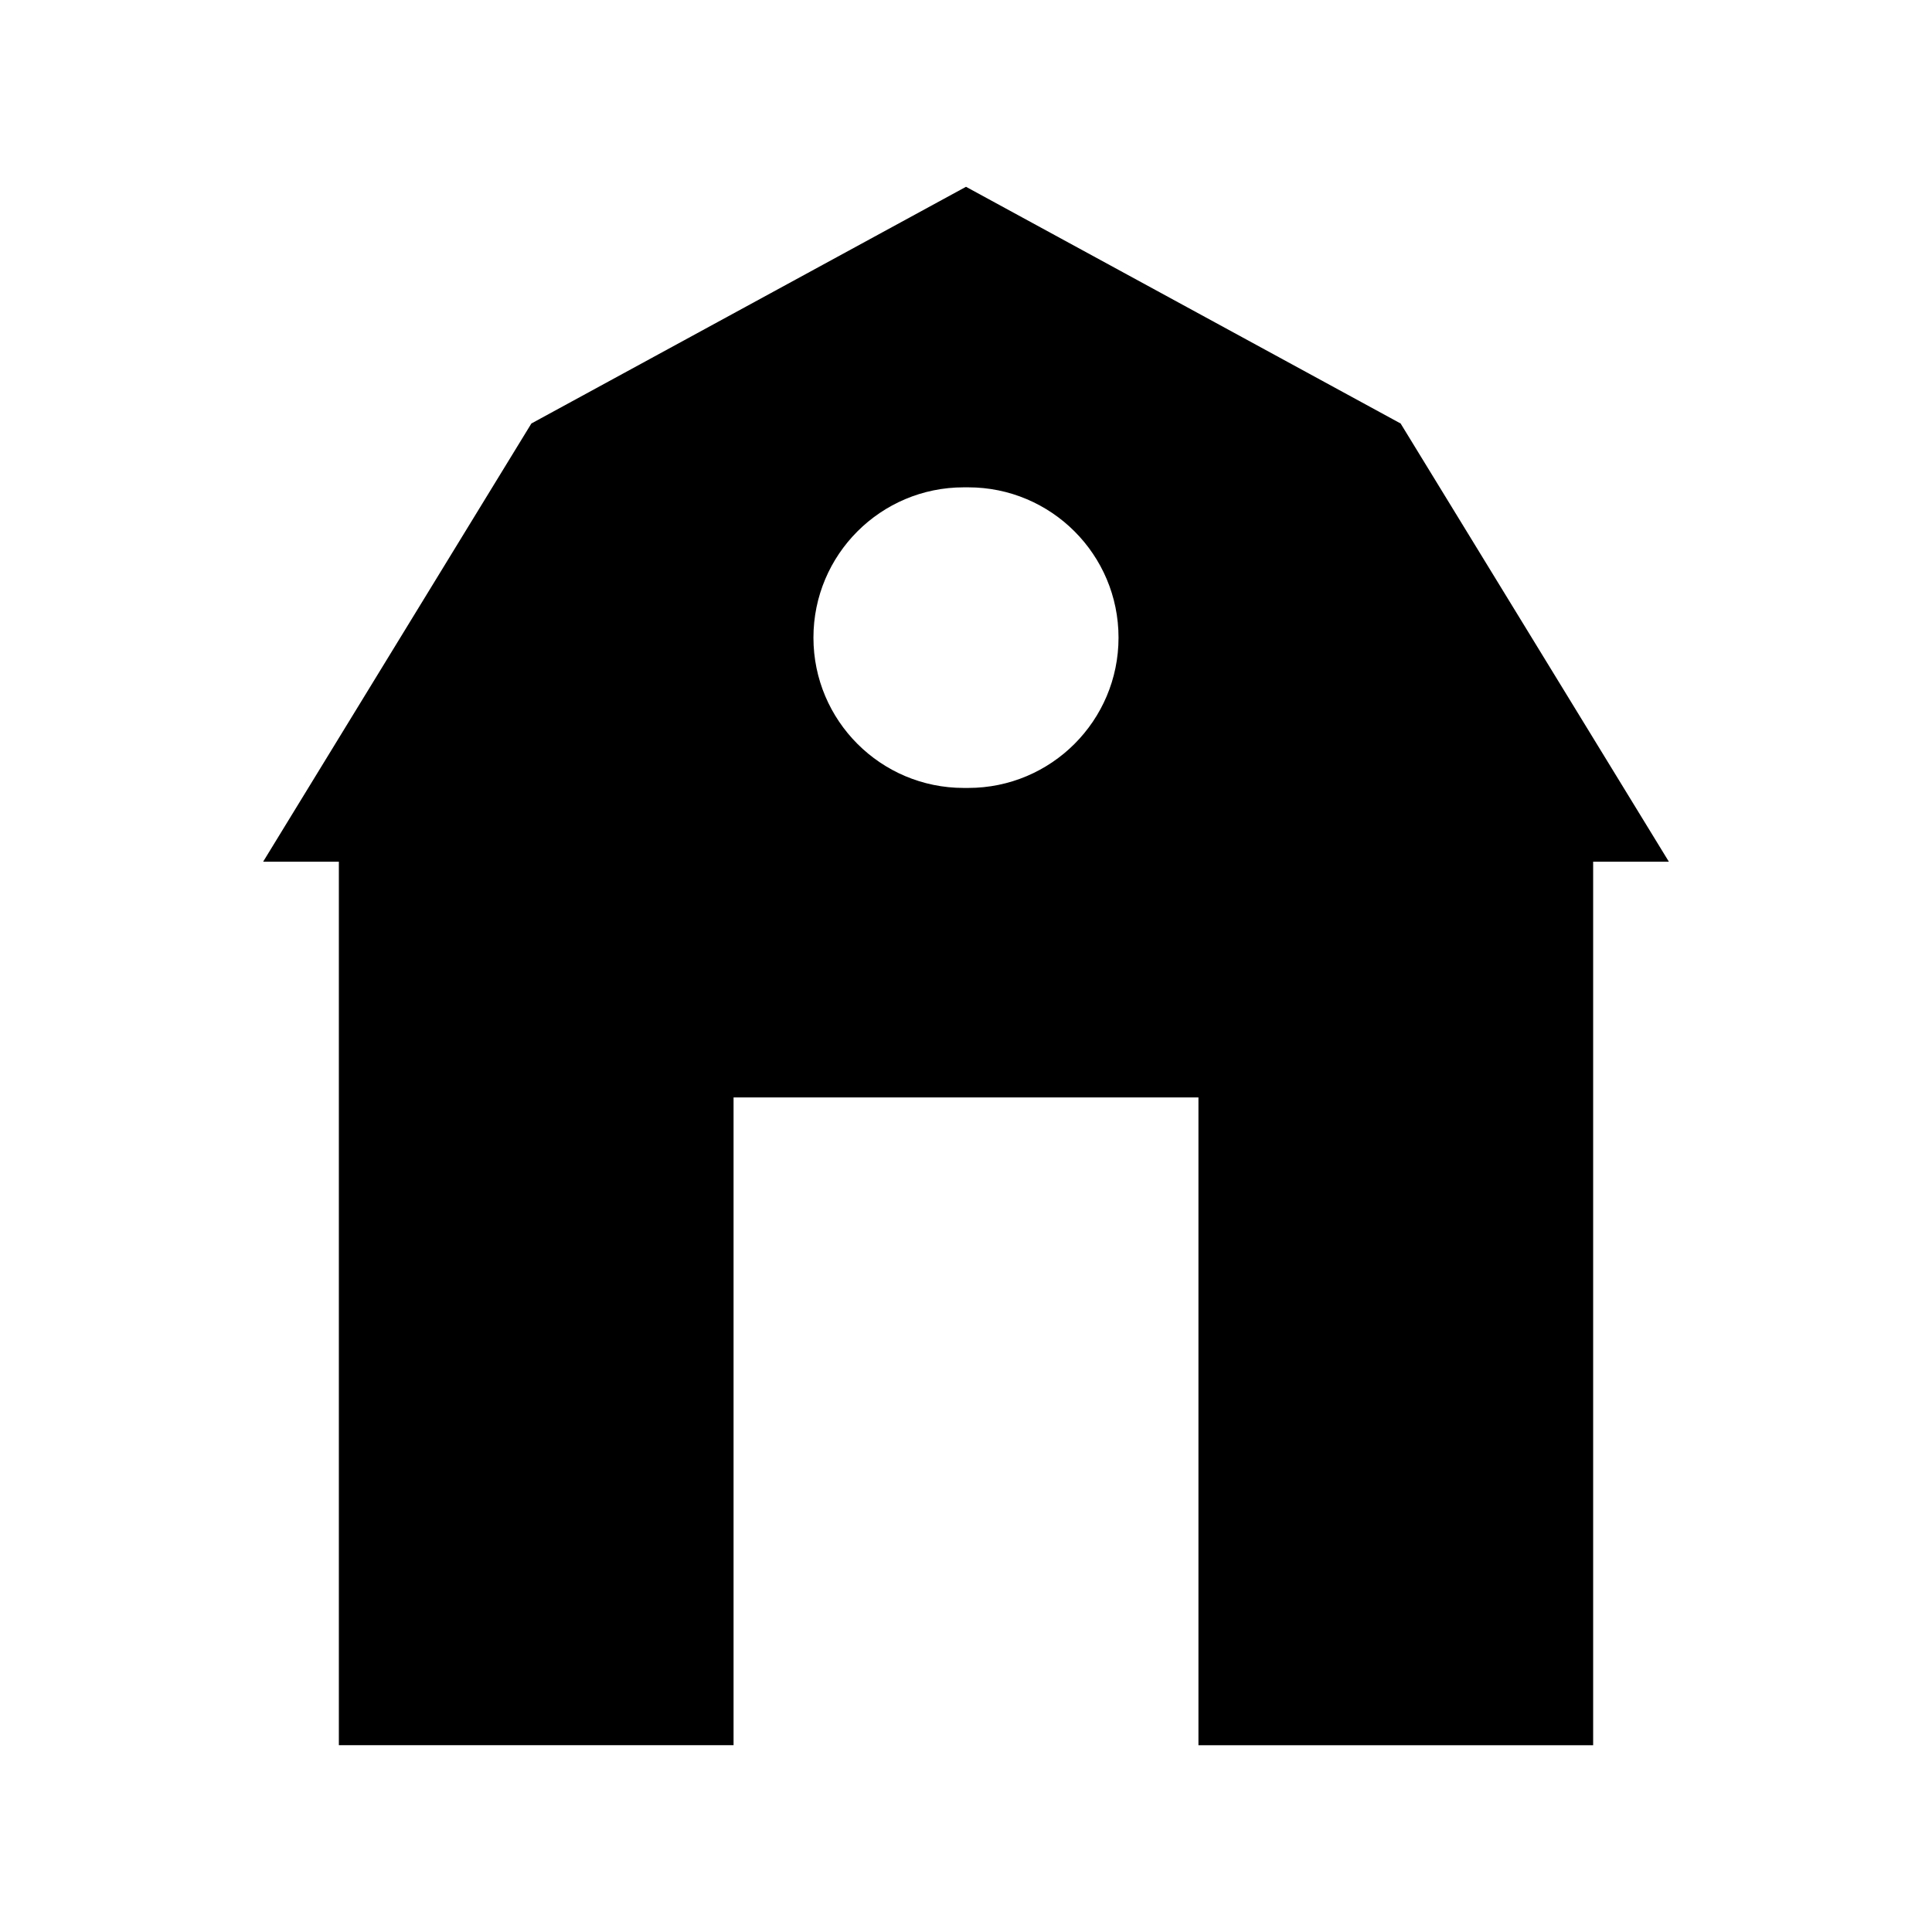
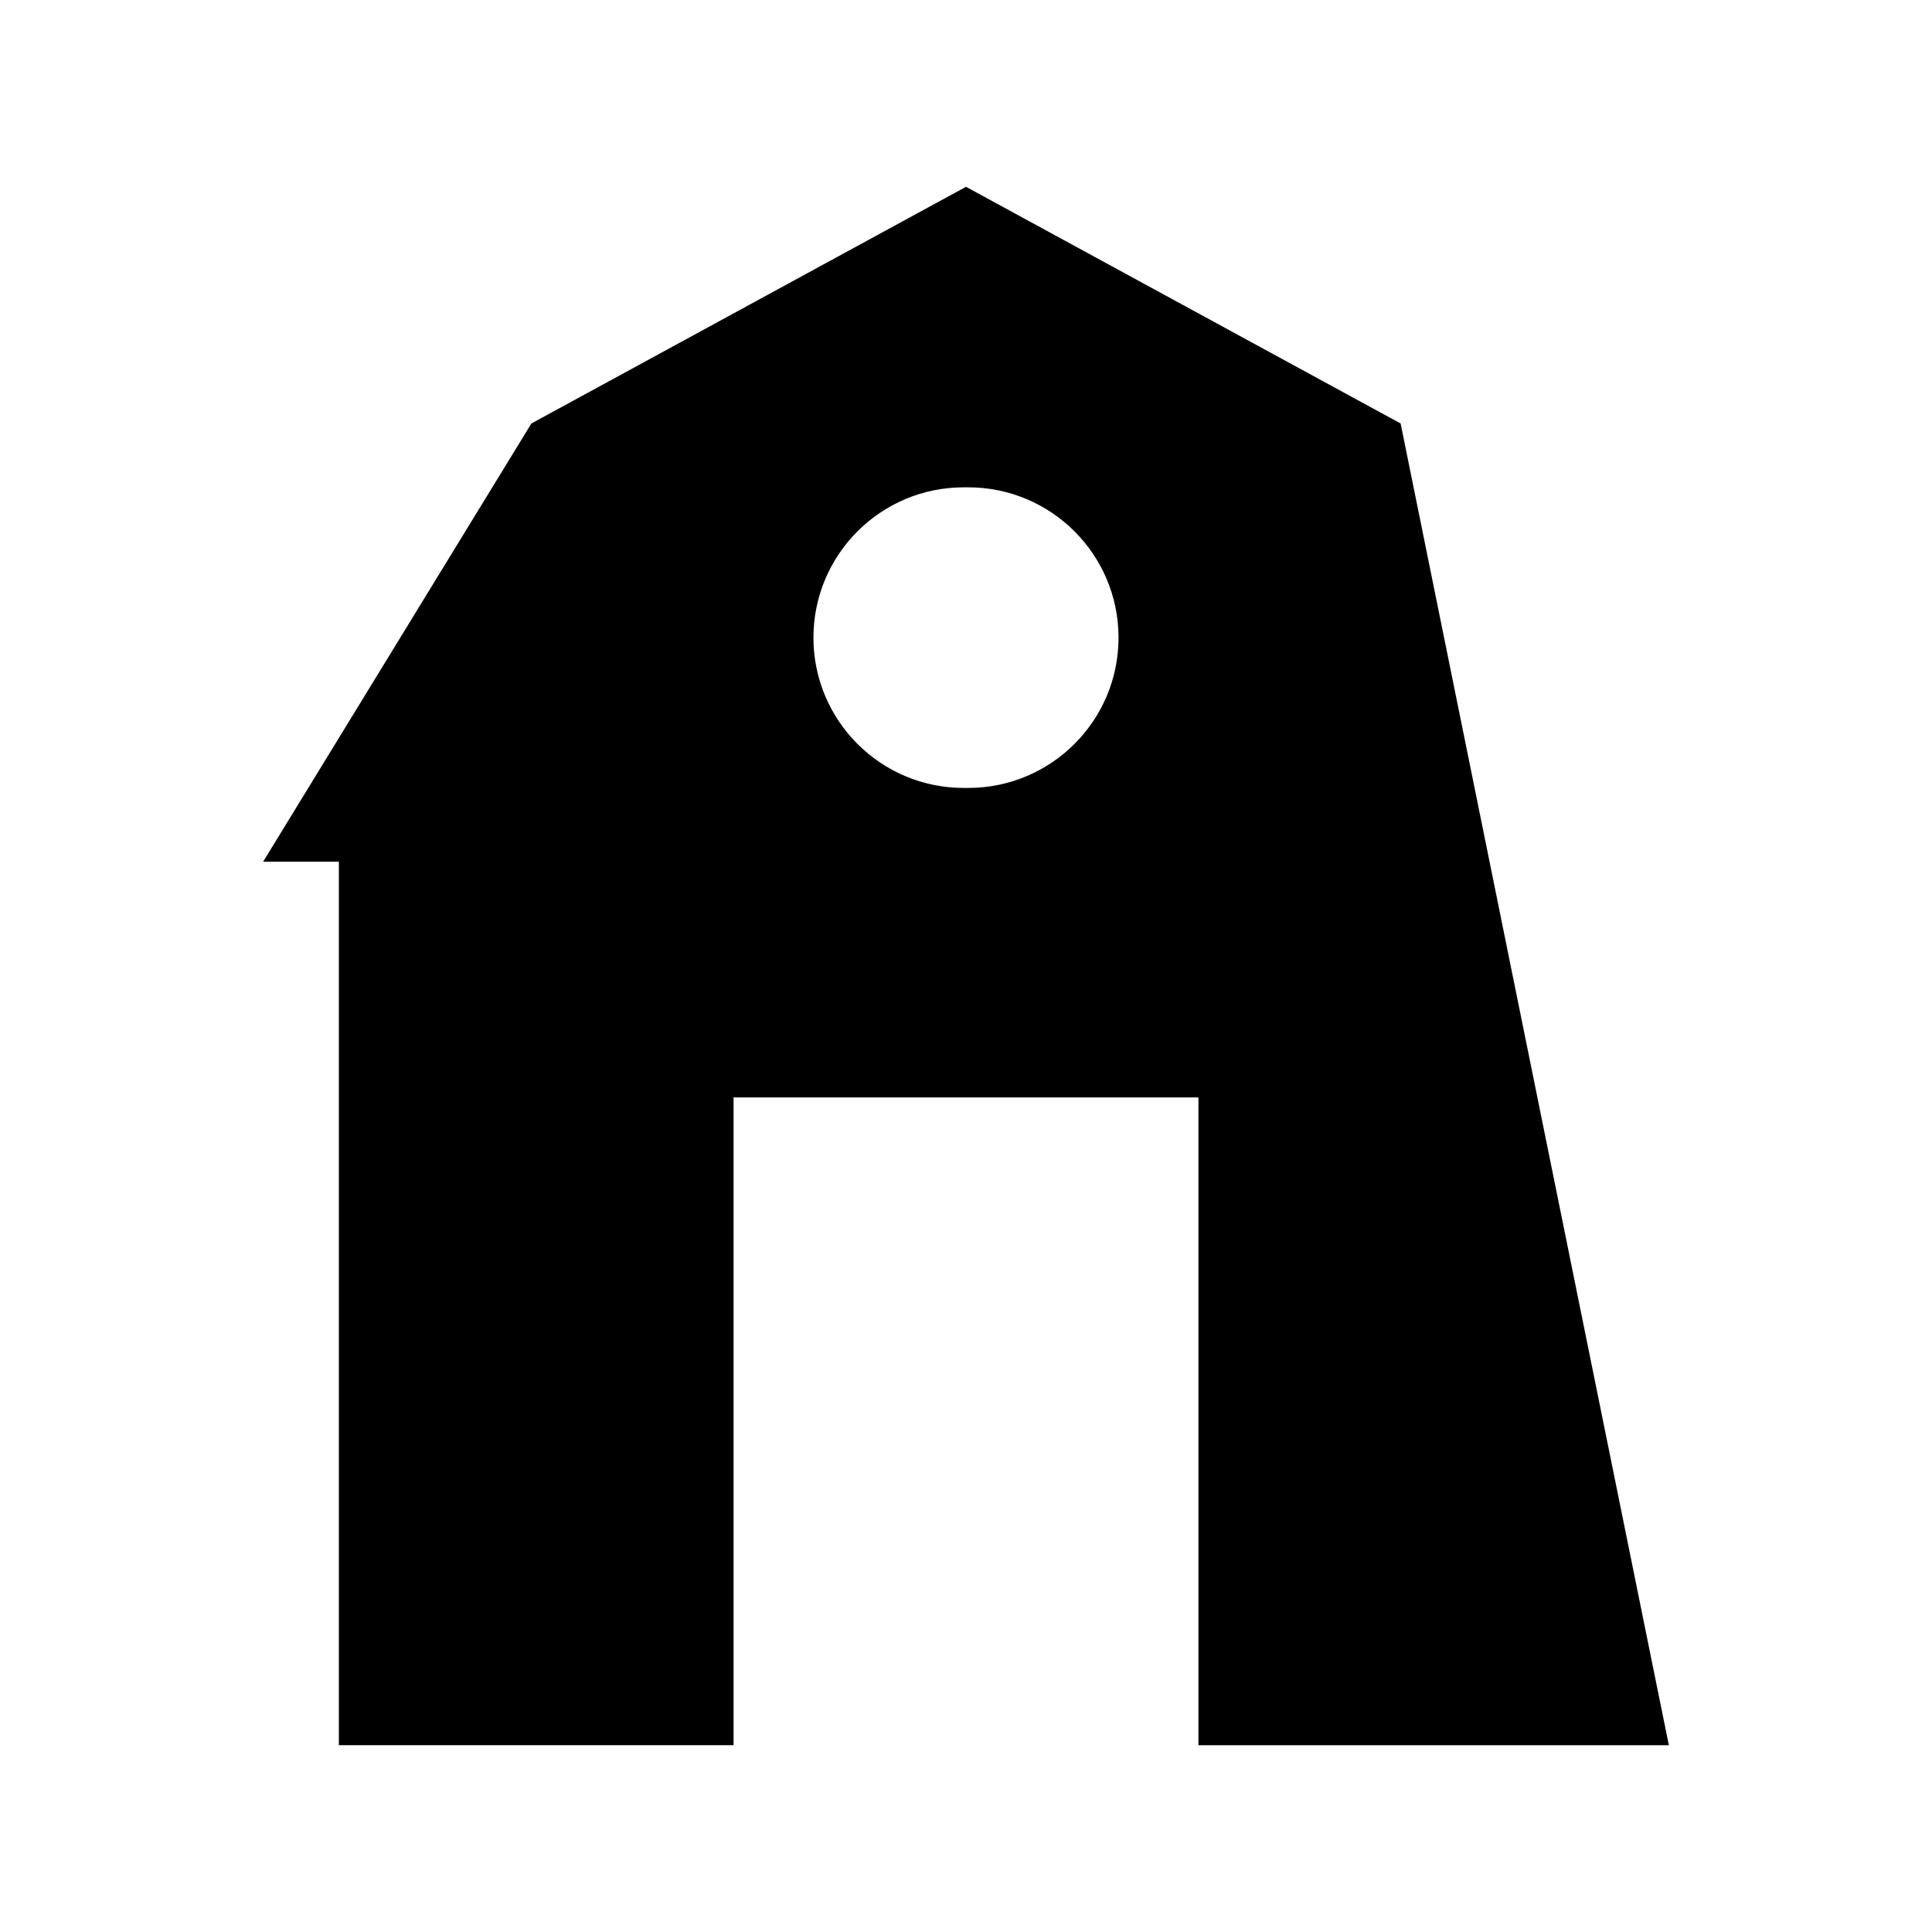
<svg xmlns="http://www.w3.org/2000/svg" fill="#000000" width="800px" height="800px" version="1.1" viewBox="144 144 512 512">
-   <path d="m515.18 256.23-115.18-62.727-115.18 62.727-71.082 116.12h20.062v234.14h104.6v-171.66h123.2v171.67h104.6v-234.15h20.062zm-114.59 96.582h-1.188c-21.996 0-39.832-17.836-39.832-39.832 0-21.996 17.836-39.832 39.832-39.832h1.188c21.996 0 39.832 17.836 39.832 39.832 0 21.996-17.836 39.832-39.832 39.832z" />
+   <path d="m515.18 256.23-115.18-62.727-115.18 62.727-71.082 116.12h20.062v234.14h104.6v-171.66h123.2v171.67h104.6h20.062zm-114.59 96.582h-1.188c-21.996 0-39.832-17.836-39.832-39.832 0-21.996 17.836-39.832 39.832-39.832h1.188c21.996 0 39.832 17.836 39.832 39.832 0 21.996-17.836 39.832-39.832 39.832z" />
</svg>